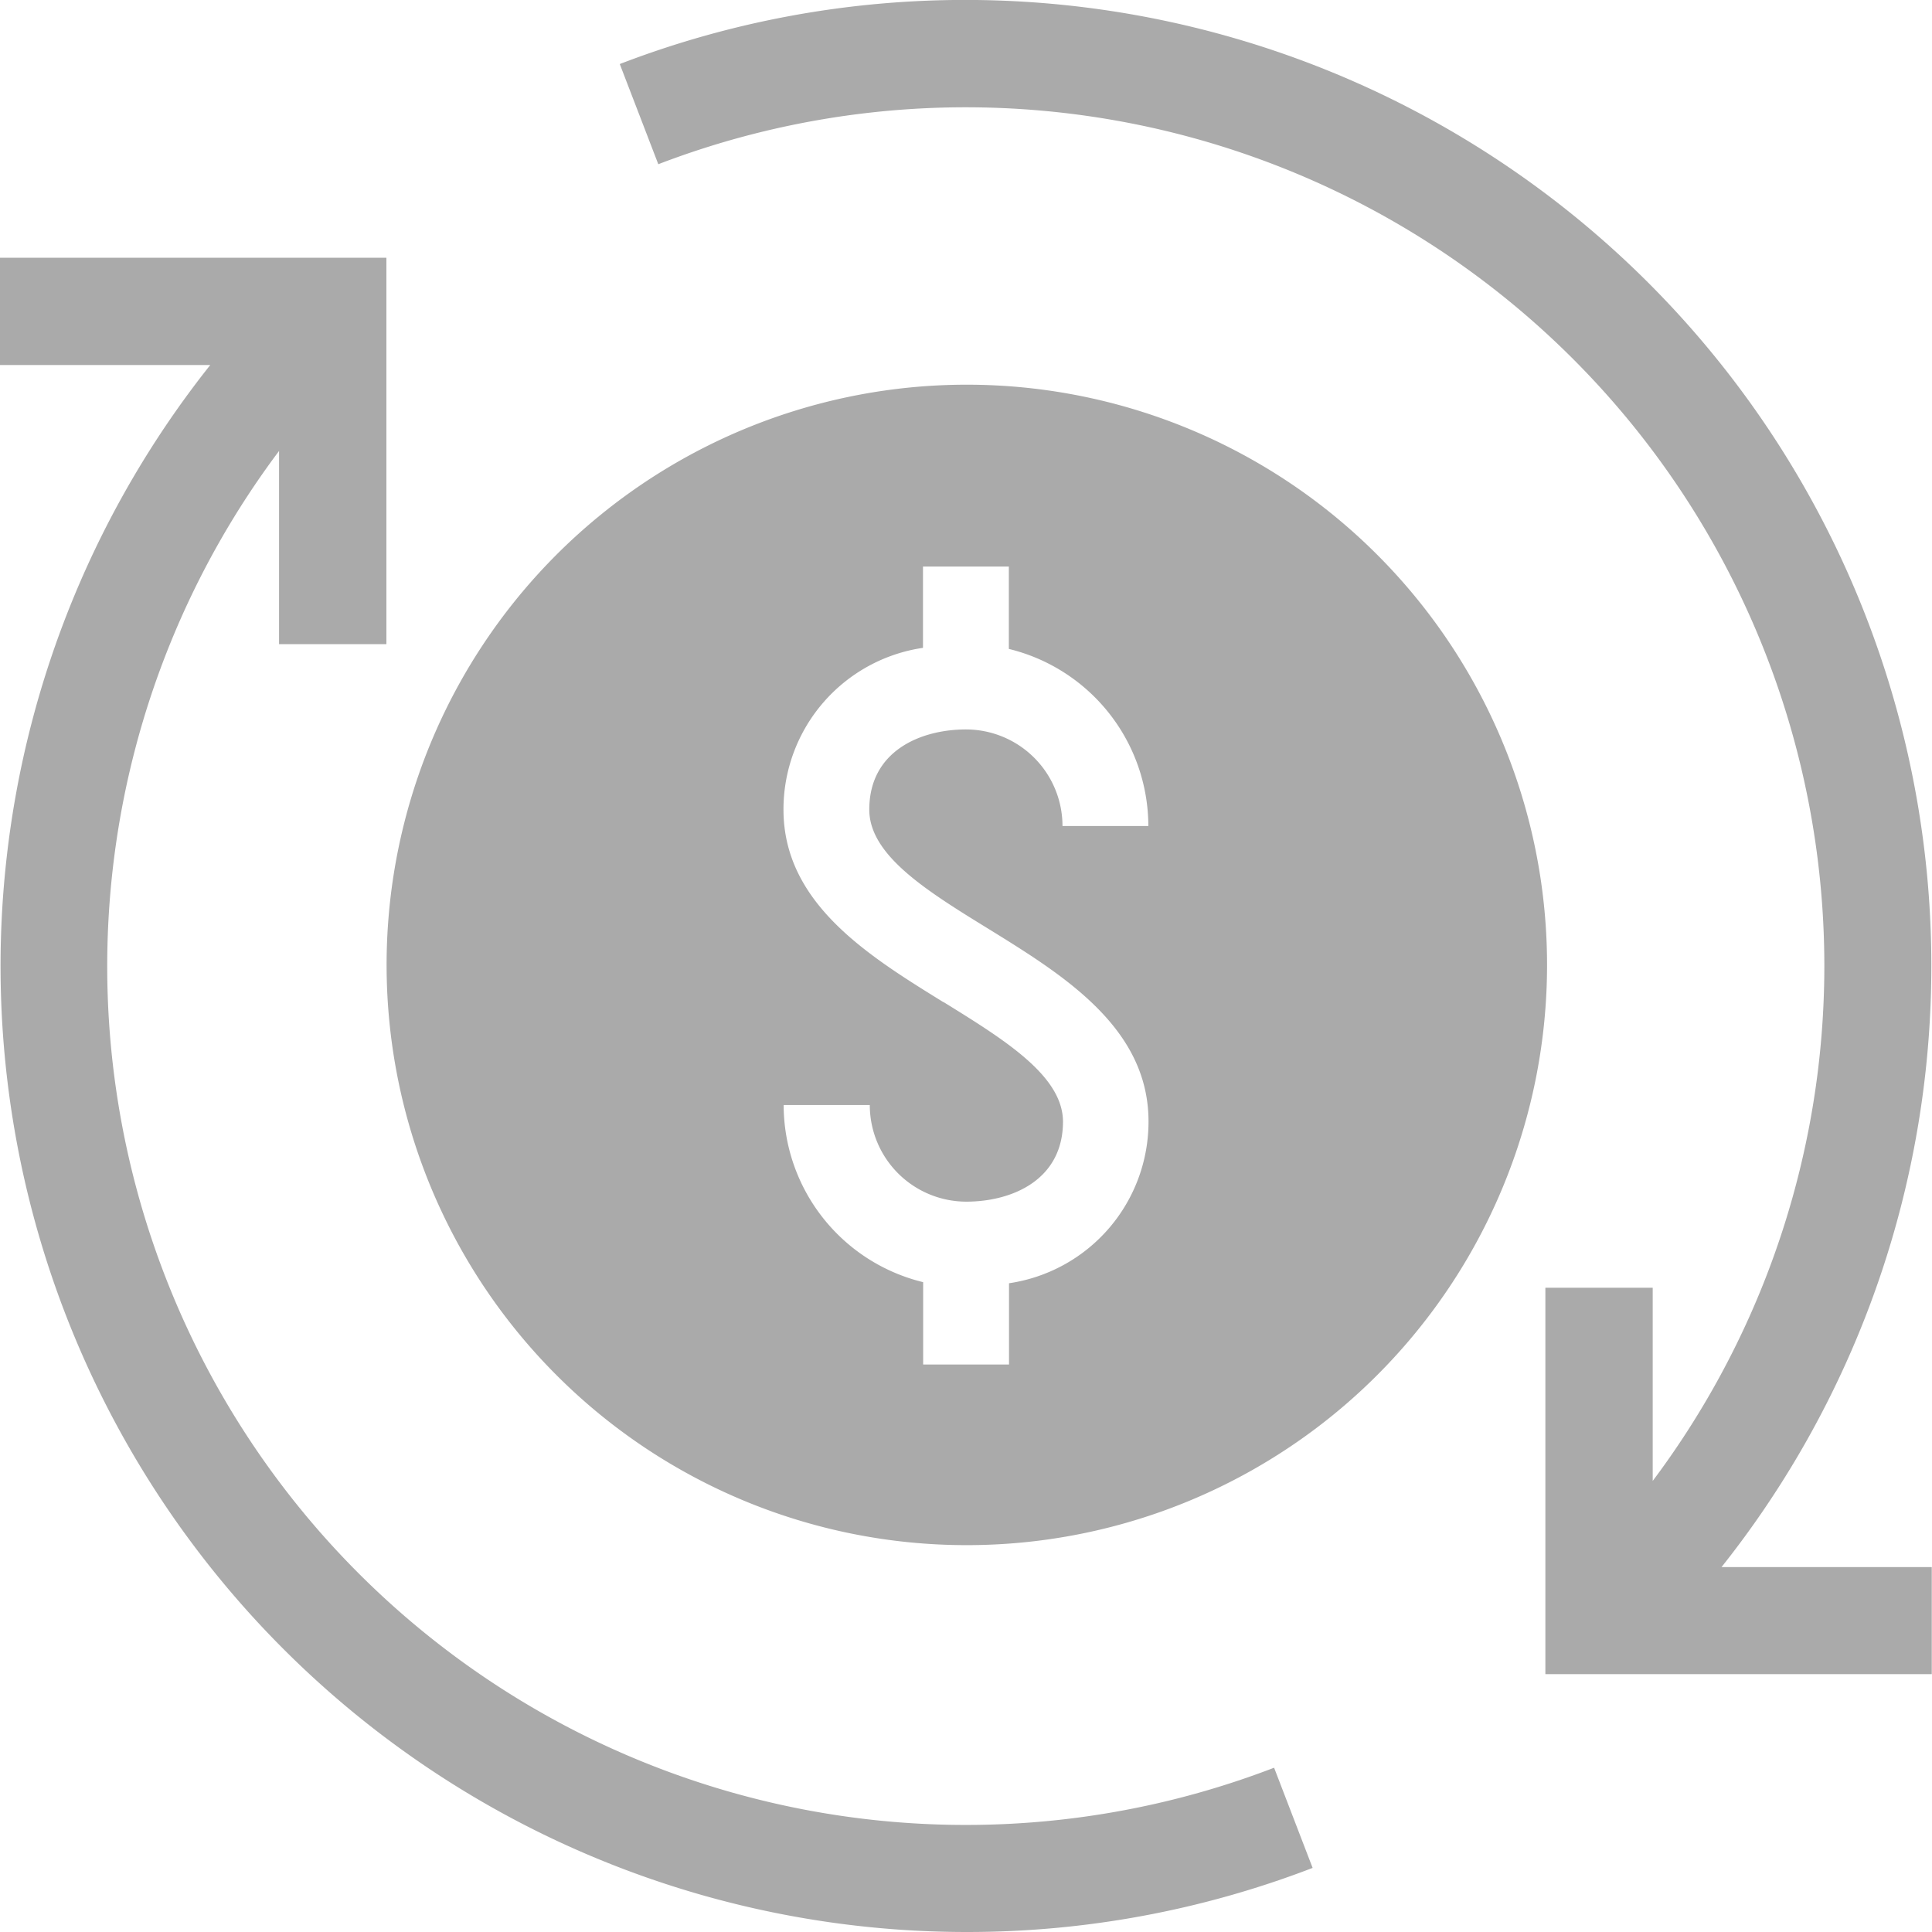
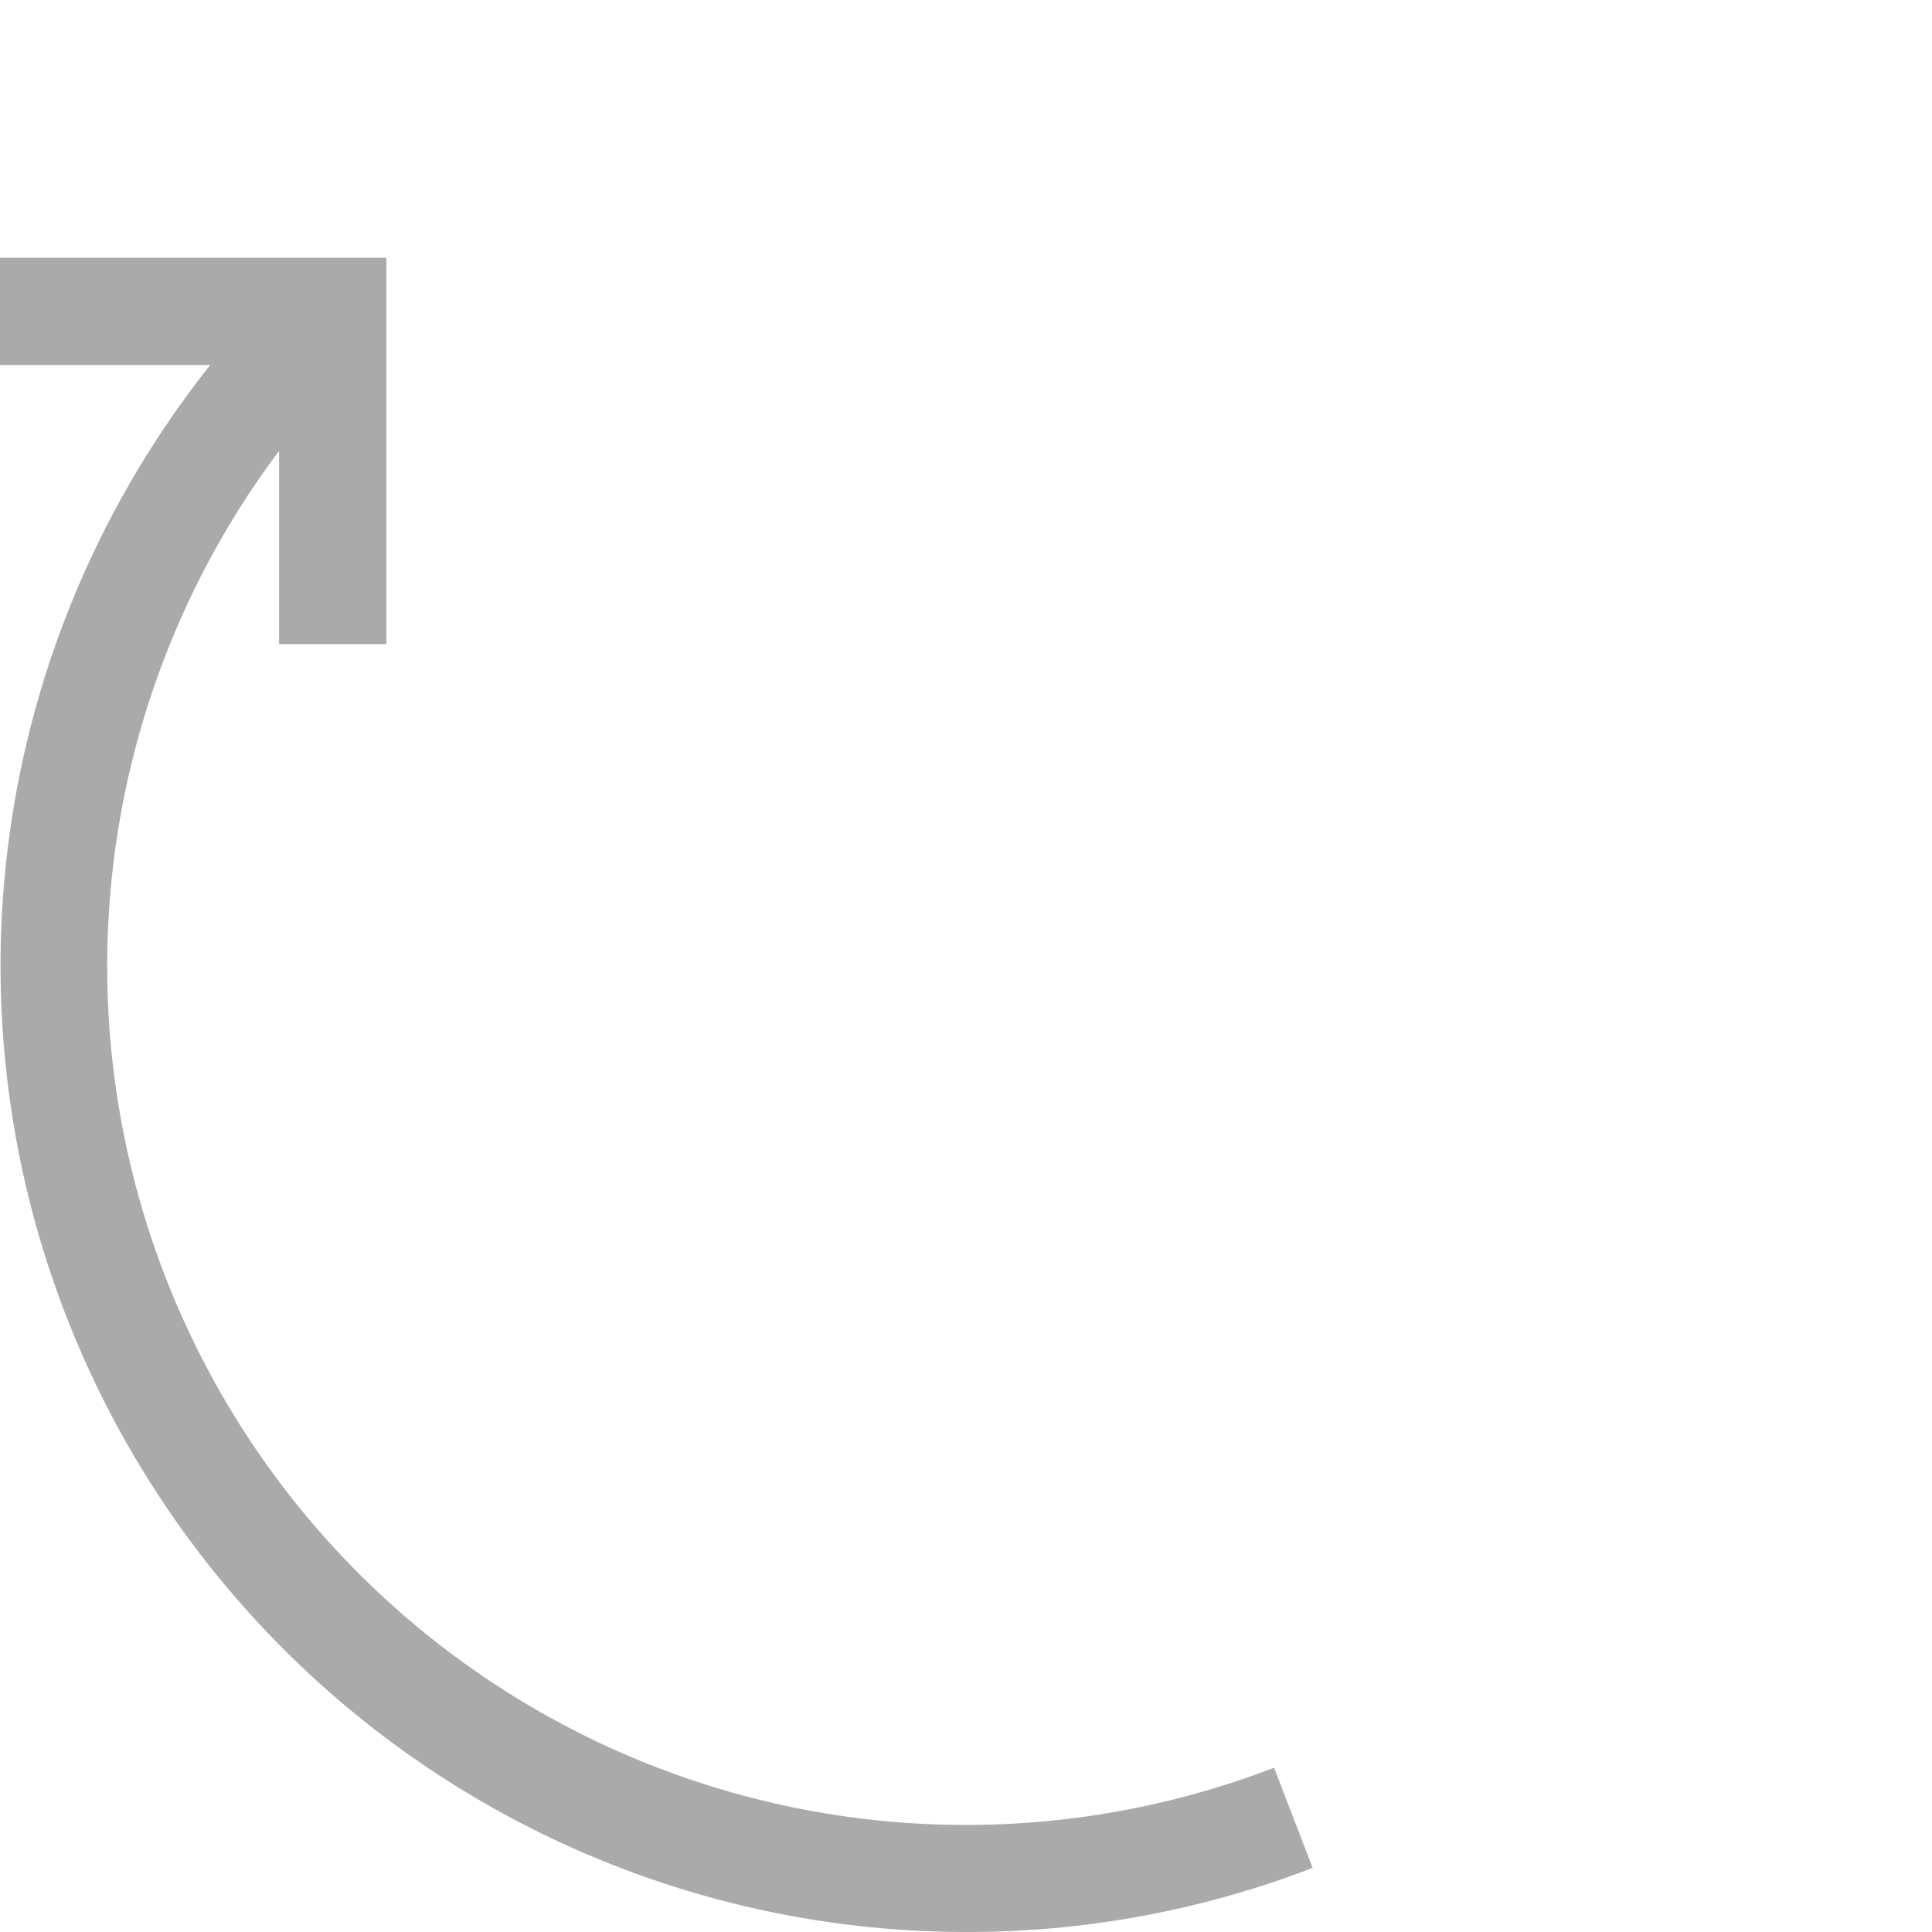
<svg xmlns="http://www.w3.org/2000/svg" width="34" height="34" viewBox="0 0 34 34">
  <g id="Group_5" data-name="Group 5" transform="translate(0 -0.001)">
    <g id="Group_7" data-name="Group 7" transform="translate(0 0.001)">
-       <path id="Path_4" data-name="Path 4" d="M226.295,236.249a10.211,10.211,0,1,0-7.208-2.991,10.2,10.2,0,0,0,7.208,2.991Zm-.4-9.556c-1.319-.815-2.814-1.738-2.814-3.387h0a2.873,2.873,0,0,1,2.455-2.848v-1.43h1.511v1.449h0a3.214,3.214,0,0,1,2.455,3.117h-1.511a1.7,1.7,0,0,0-1.7-1.7c-.784,0-1.7.369-1.7,1.411,0,.806,1.019,1.435,2.1,2.1,1.319.815,2.814,1.738,2.814,3.387h0a2.873,2.873,0,0,1-2.455,2.848v1.43h-1.511v-1.449a3.214,3.214,0,0,1-2.455-3.117H224.6a1.7,1.7,0,0,0,1.7,1.7c.784,0,1.7-.369,1.7-1.411C227.994,227.988,226.976,227.359,225.9,226.693Z" transform="translate(-209.293 -209.057)" fill="#aaa" />
      <path id="Path_5" data-name="Path 5" d="M17,173.476a16.916,16.916,0,0,0,6.1-1.128l-.678-1.763A15.111,15.111,0,0,1,4.911,147.412v3.4H6.8v-6.8H0V145.9H3.7A17,17,0,0,0,17,173.476Z" transform="translate(0 -139.476)" fill="#aaa" />
-       <path id="Path_6" data-name="Path 6" d="M352.567,0a16.906,16.906,0,0,0-6.093,1.128l.678,1.763a15.11,15.11,0,0,1,17.5,23.172v-3.4h-1.889v6.8h6.8V27.579h-3.7A17,17,0,0,0,352.566,0Z" transform="translate(-335.567 -0.001)" fill="#aaa" />
    </g>
  </g>
</svg>